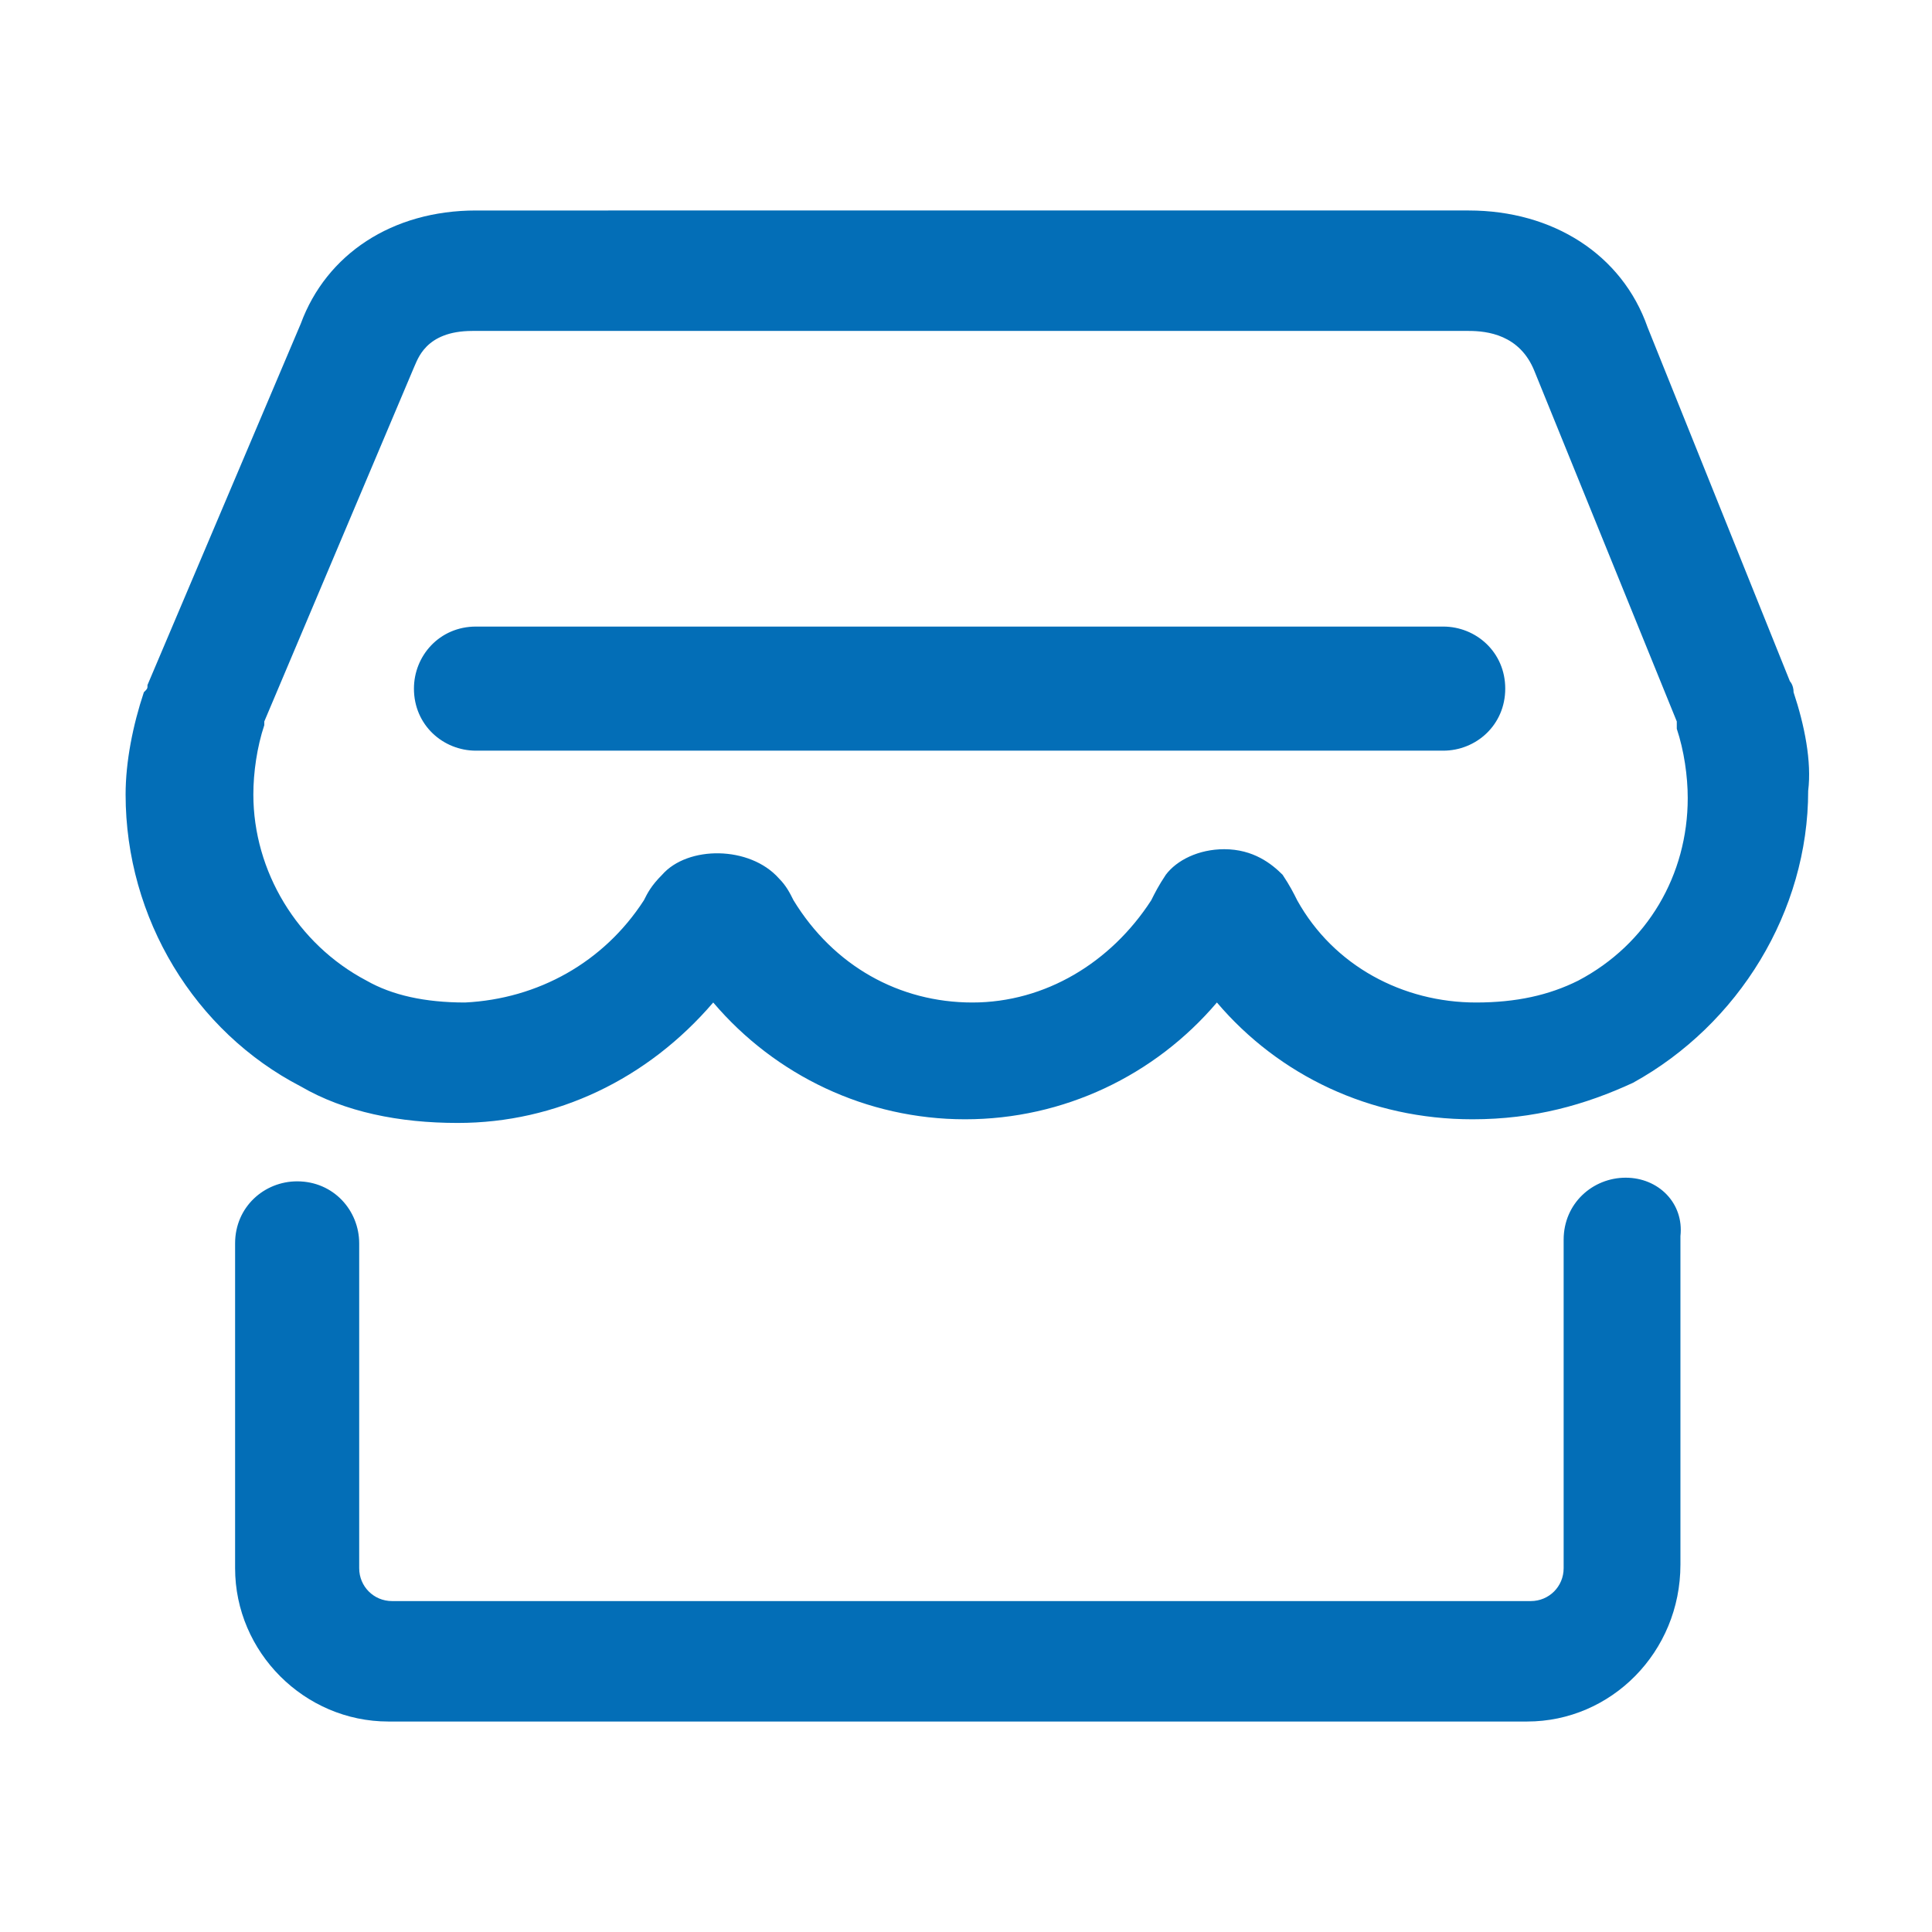
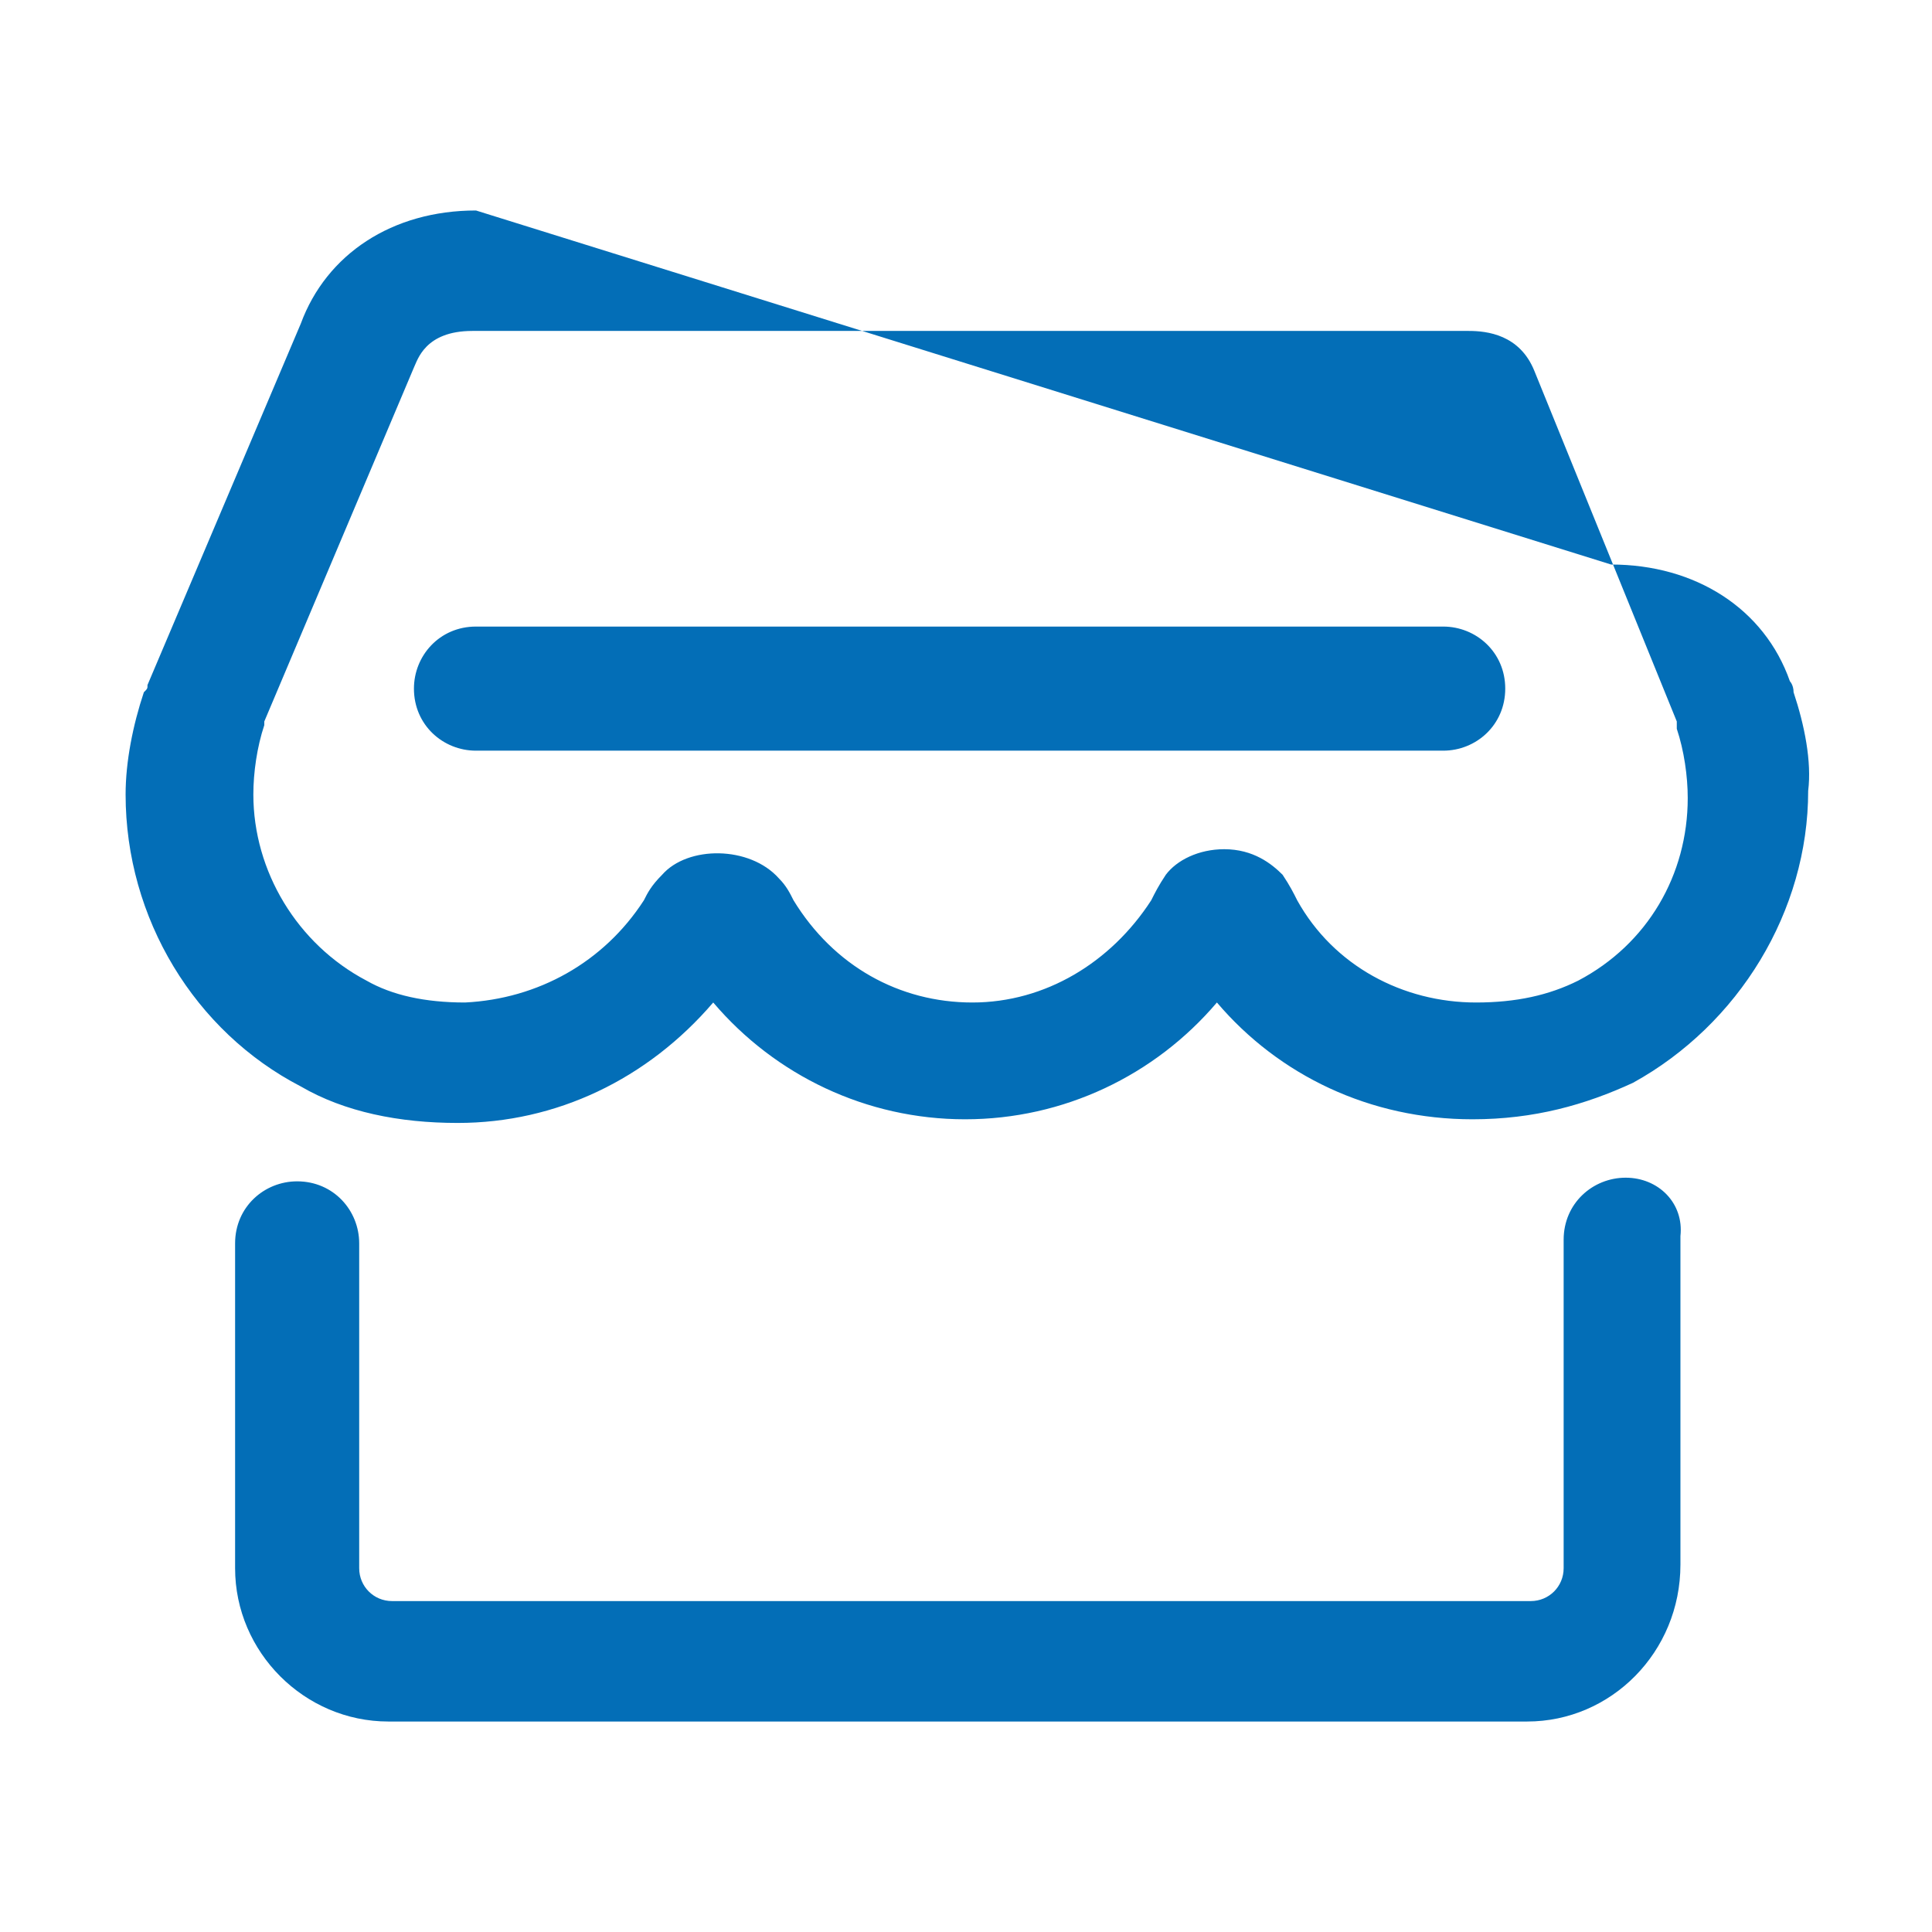
<svg xmlns="http://www.w3.org/2000/svg" t="1702883267155" class="icon" viewBox="0 0 1024 1024" version="1.1" p-id="86948" width="200" height="200">
-   <path d="M950.635 366.916 950.635 366.916c0-3.869-1.937-5.802-1.937-5.802l-75.446-187.648c-13.542-38.69-50.296-61.905-94.789-61.905L252.282 111.561c-44.494 0-79.312 23.213-92.852 59.968l-81.249 191.517c0 1.932 0 1.932-1.938 3.869-5.802 17.411-9.671 36.755-9.671 54.165 0 65.769 36.755 125.742 92.858 154.757l0 0 0 0 0 0 0 0c23.213 13.542 52.227 19.349 83.181 19.349 52.233 0 100.596-23.218 135.413-63.843 32.891 38.692 81.249 61.905 133.481 61.905 52.233 0 100.592-23.212 133.482-61.905 32.885 38.692 81.249 61.905 135.414 61.905 32.885 0 59.968-7.738 85.118-19.343 56.098-30.951 92.852-90.919 92.852-154.762C960.306 403.671 956.438 384.328 950.635 366.916L950.635 366.916 950.635 366.916 950.635 366.916zM836.496 519.742c-15.473 7.739-32.883 11.604-54.165 11.604-38.687 0-75.446-19.343-94.789-54.164-1.932-3.87-3.869-7.735-7.739-13.542-5.802-5.802-15.474-13.543-30.948-13.543-13.54 0-25.149 5.807-30.951 13.543-3.87 5.807-5.807 9.671-7.739 13.542-21.281 32.889-56.104 54.164-94.789 54.164-38.692 0-73.513-19.343-94.789-54.164-1.936-3.87-3.87-7.735-7.741-11.604-15.473-17.412-48.363-17.412-61.904-1.937-5.801 5.807-7.735 9.671-9.673 13.542-21.28 32.889-56.098 52.232-94.789 54.164-21.28 0-38.69-3.864-52.233-11.604l0 0 0 0c-36.755-19.344-59.967-58.036-59.967-98.66 0-11.608 1.931-25.15 5.801-36.755l0-1.937 79.317-187.64c1.931-3.871 5.802-19.349 30.951-19.349l528.114 0c9.676 0 27.082 1.936 34.821 21.28l75.446 185.709 0 3.87c3.869 11.61 5.801 25.151 5.801 36.755C894.532 463.64 873.252 500.398 836.496 519.742L836.496 519.742 836.496 519.742 836.496 519.742zM861.647 624.203c-17.411 0-32.883 13.542-32.883 32.885l0 174.105c0 9.673-7.739 17.412-17.412 17.412L207.788 848.604c-9.673 0-17.407-7.739-17.407-17.412L190.38 659.024c0-17.411-13.54-32.889-32.889-32.889l0 0c-17.411 0-32.885 13.542-32.885 32.889l0 172.168c0 44.495 36.755 81.249 81.249 81.249l603.559 0c44.495 0 81.249-36.754 81.249-83.181l0-174.105C892.599 637.745 879.059 624.203 861.647 624.203L861.647 624.203 861.647 624.203 861.647 624.203zM764.921 397.87l-512.64 0c-17.411 0-32.885-13.542-32.885-32.891 0-17.406 13.54-32.885 32.885-32.885l512.639 0c17.411 0 32.889 13.542 32.889 32.885C797.81 384.328 782.331 397.87 764.921 397.87L764.921 397.87 764.921 397.87 764.921 397.87z" fill="#036eb7" p-id="86949" />
+   <path d="M950.635 366.916 950.635 366.916c0-3.869-1.937-5.802-1.937-5.802c-13.542-38.69-50.296-61.905-94.789-61.905L252.282 111.561c-44.494 0-79.312 23.213-92.852 59.968l-81.249 191.517c0 1.932 0 1.932-1.938 3.869-5.802 17.411-9.671 36.755-9.671 54.165 0 65.769 36.755 125.742 92.858 154.757l0 0 0 0 0 0 0 0c23.213 13.542 52.227 19.349 83.181 19.349 52.233 0 100.596-23.218 135.413-63.843 32.891 38.692 81.249 61.905 133.481 61.905 52.233 0 100.592-23.212 133.482-61.905 32.885 38.692 81.249 61.905 135.414 61.905 32.885 0 59.968-7.738 85.118-19.343 56.098-30.951 92.852-90.919 92.852-154.762C960.306 403.671 956.438 384.328 950.635 366.916L950.635 366.916 950.635 366.916 950.635 366.916zM836.496 519.742c-15.473 7.739-32.883 11.604-54.165 11.604-38.687 0-75.446-19.343-94.789-54.164-1.932-3.87-3.869-7.735-7.739-13.542-5.802-5.802-15.474-13.543-30.948-13.543-13.54 0-25.149 5.807-30.951 13.543-3.87 5.807-5.807 9.671-7.739 13.542-21.281 32.889-56.104 54.164-94.789 54.164-38.692 0-73.513-19.343-94.789-54.164-1.936-3.87-3.87-7.735-7.741-11.604-15.473-17.412-48.363-17.412-61.904-1.937-5.801 5.807-7.735 9.671-9.673 13.542-21.28 32.889-56.098 52.232-94.789 54.164-21.28 0-38.69-3.864-52.233-11.604l0 0 0 0c-36.755-19.344-59.967-58.036-59.967-98.66 0-11.608 1.931-25.15 5.801-36.755l0-1.937 79.317-187.64c1.931-3.871 5.802-19.349 30.951-19.349l528.114 0c9.676 0 27.082 1.936 34.821 21.28l75.446 185.709 0 3.87c3.869 11.61 5.801 25.151 5.801 36.755C894.532 463.64 873.252 500.398 836.496 519.742L836.496 519.742 836.496 519.742 836.496 519.742zM861.647 624.203c-17.411 0-32.883 13.542-32.883 32.885l0 174.105c0 9.673-7.739 17.412-17.412 17.412L207.788 848.604c-9.673 0-17.407-7.739-17.407-17.412L190.38 659.024c0-17.411-13.54-32.889-32.889-32.889l0 0c-17.411 0-32.885 13.542-32.885 32.889l0 172.168c0 44.495 36.755 81.249 81.249 81.249l603.559 0c44.495 0 81.249-36.754 81.249-83.181l0-174.105C892.599 637.745 879.059 624.203 861.647 624.203L861.647 624.203 861.647 624.203 861.647 624.203zM764.921 397.87l-512.64 0c-17.411 0-32.885-13.542-32.885-32.891 0-17.406 13.54-32.885 32.885-32.885l512.639 0c17.411 0 32.889 13.542 32.889 32.885C797.81 384.328 782.331 397.87 764.921 397.87L764.921 397.87 764.921 397.87 764.921 397.87z" fill="#036eb7" p-id="86949" />
</svg>